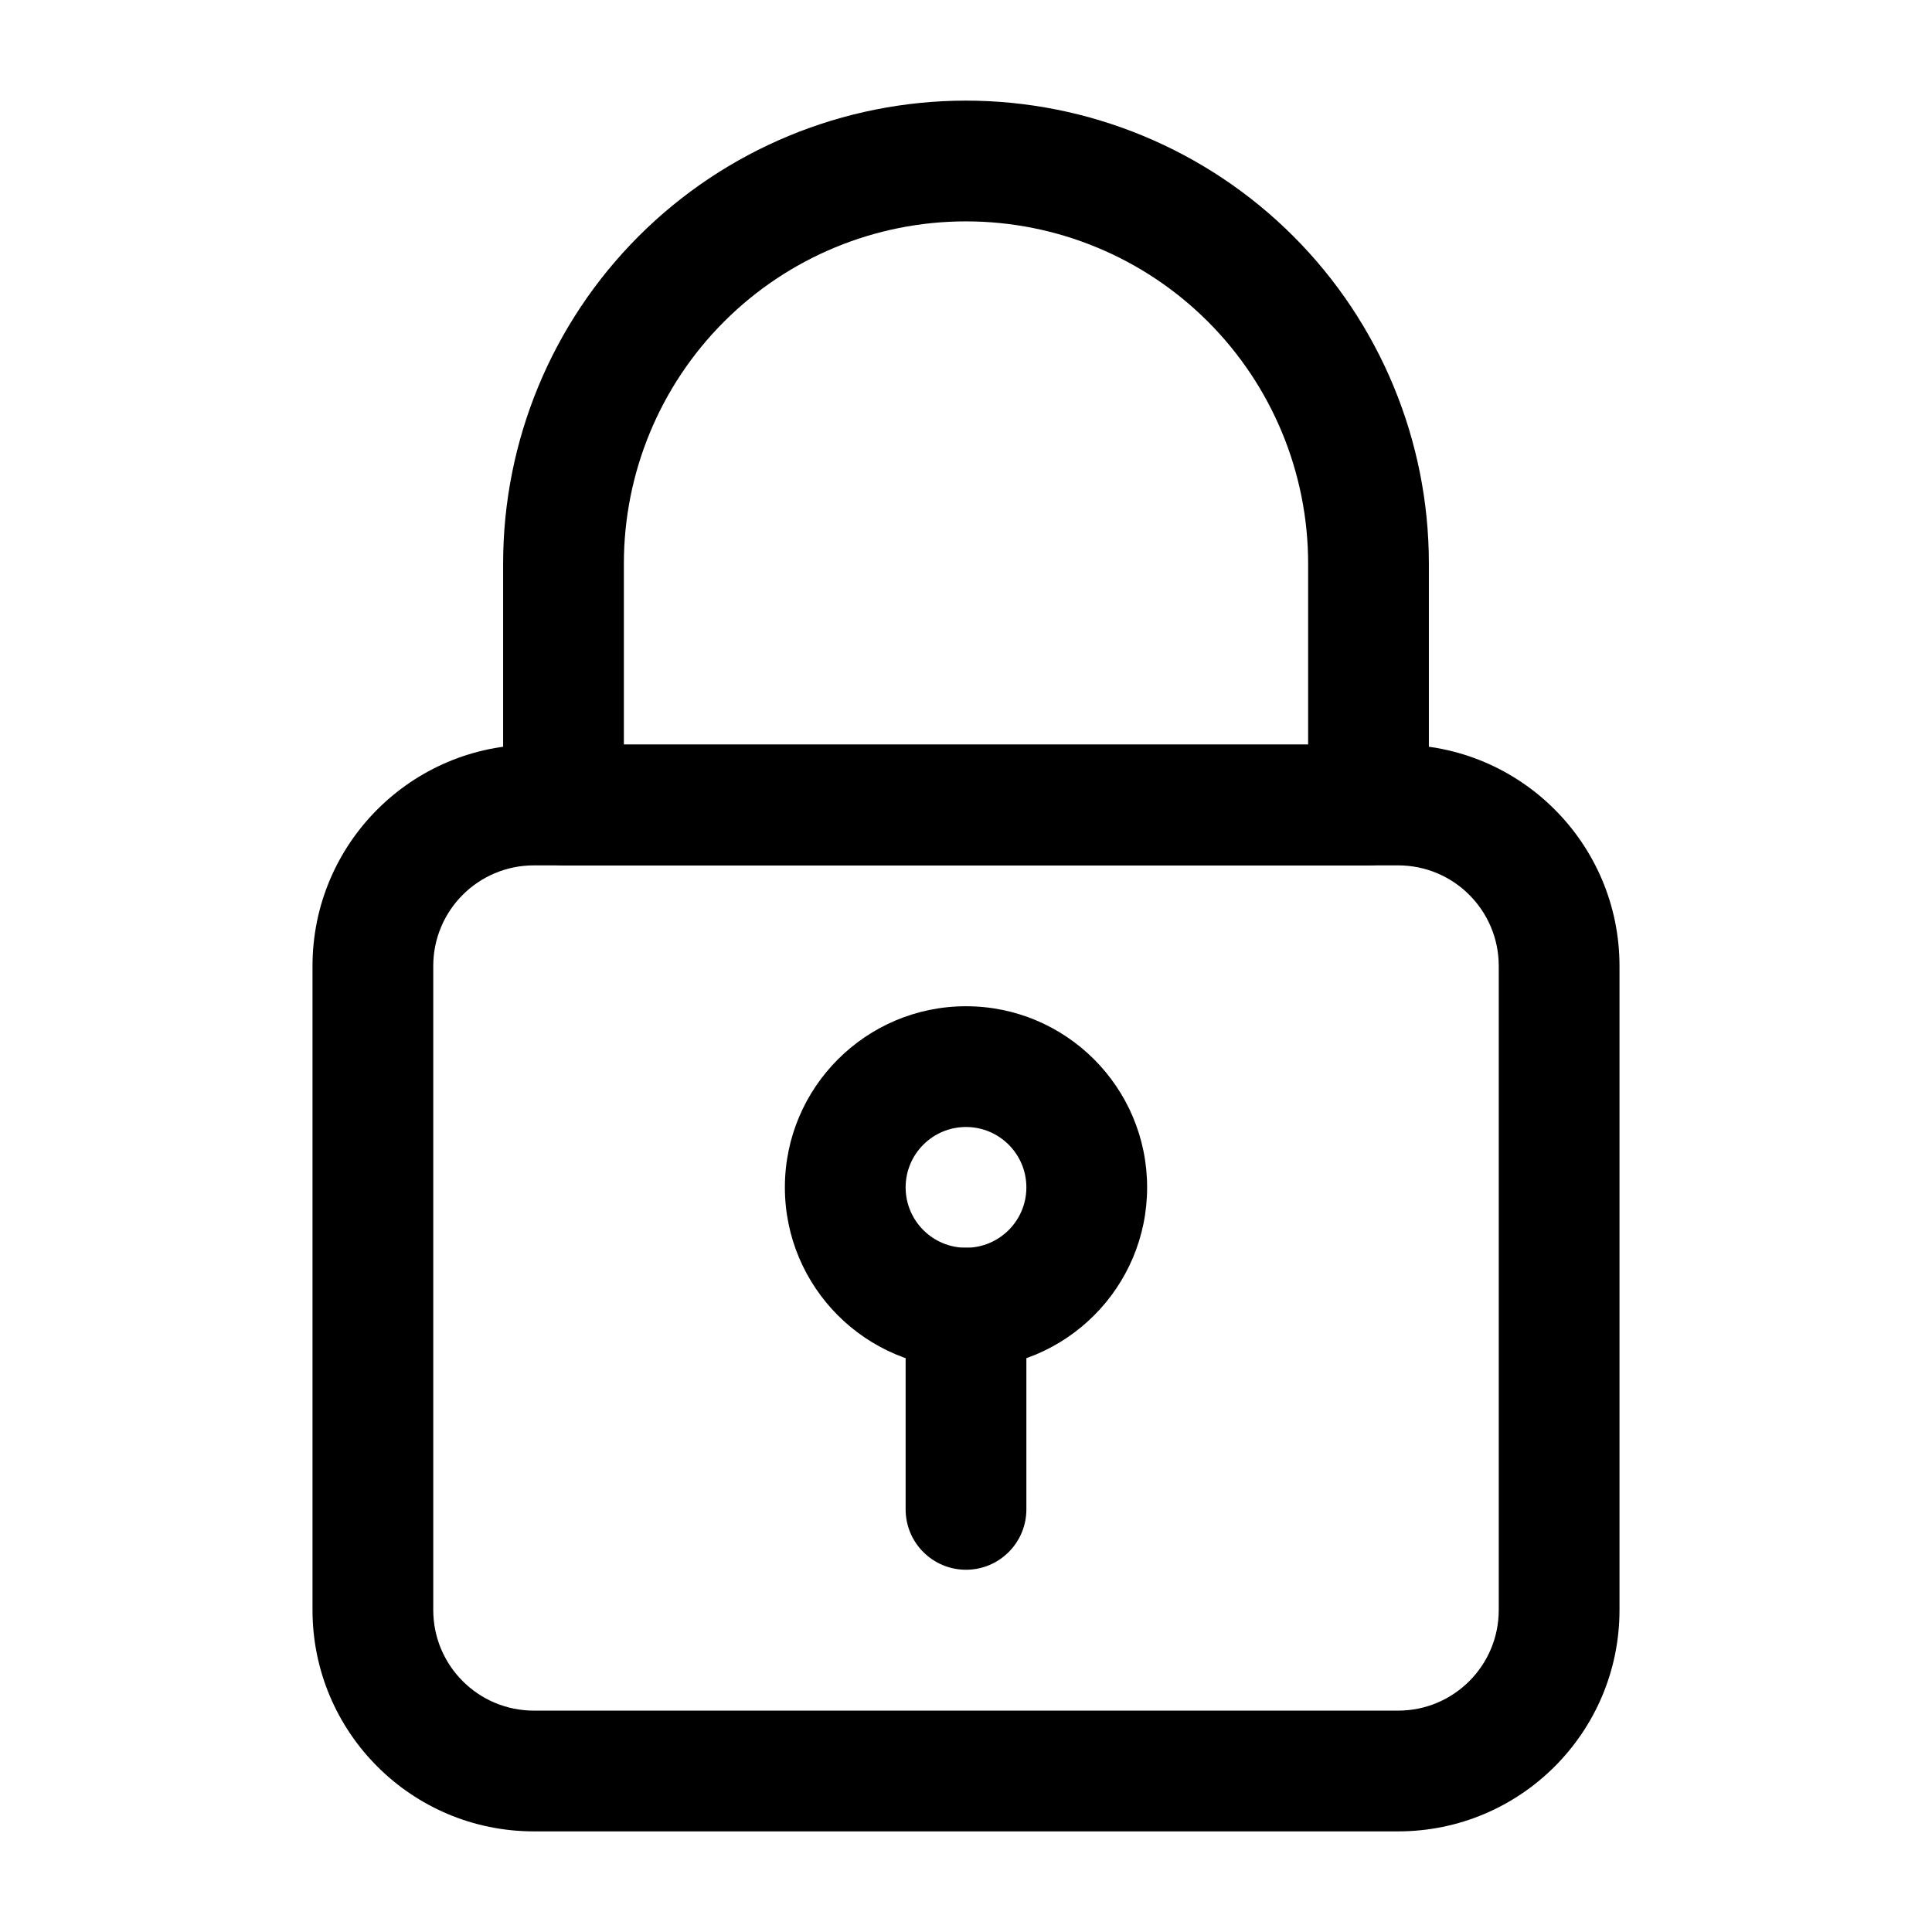
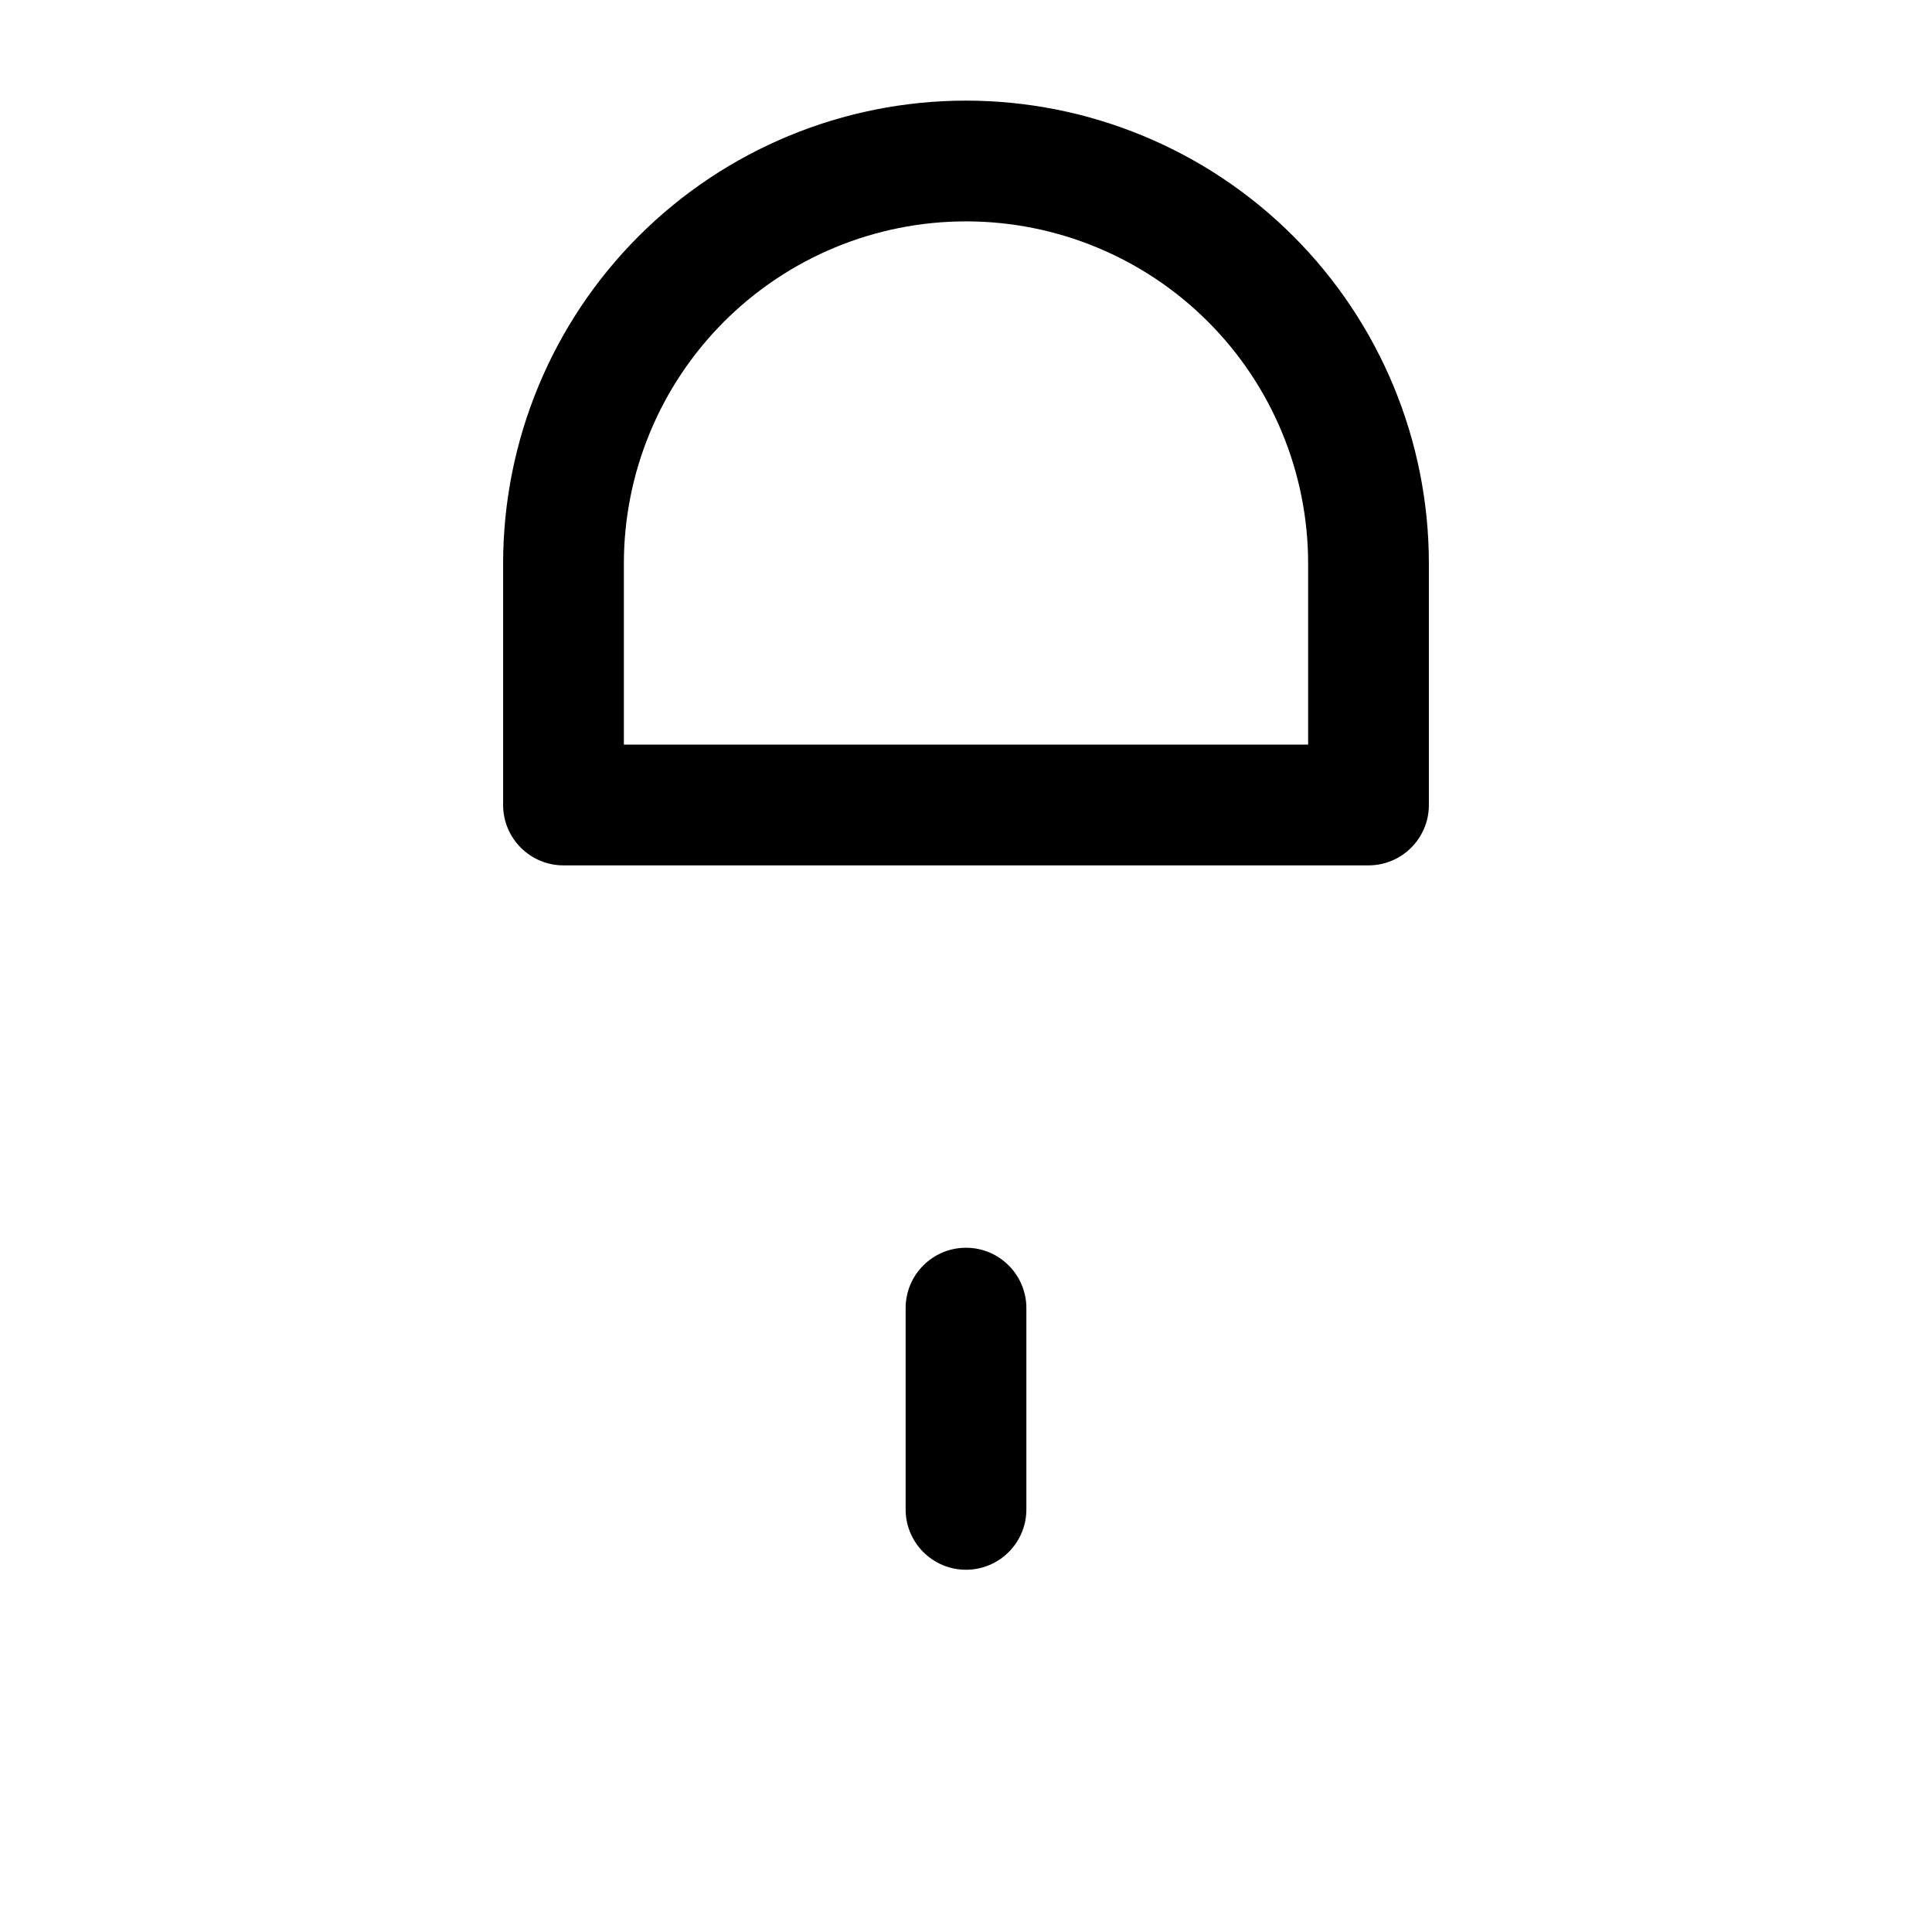
<svg xmlns="http://www.w3.org/2000/svg" clip-rule="evenodd" fill-rule="evenodd" height="512" stroke-linejoin="round" stroke-miterlimit="2" viewBox="0 0 24 24" width="512">
  <g id="Icon">
-     <path d="m12 12.5c-1.242 0-2.25 1.008-2.25 2.25s1.008 2.25 2.25 2.25 2.25-1.008 2.25-2.25-1.008-2.25-2.25-2.25zm0 1.5c.414 0 .75.336.75.75s-.336.75-.75.75-.75-.336-.75-.75.336-.75.75-.75z" />
    <path d="m11.25 16.25v2.5c0 .414.336.75.75.75s.75-.336.75-.75v-2.5c0-.414-.336-.75-.75-.75s-.75.336-.75.75z" />
-     <path d="m20.118 12c0-1.519-1.231-2.75-2.75-2.75-2.816 0-7.92 0-10.736 0-1.519 0-2.75 1.231-2.75 2.75v8c0 1.519 1.231 2.75 2.75 2.75h10.736c1.519 0 2.75-1.231 2.75-2.75zm-1.5 0v8c0 .69-.559 1.25-1.25 1.25-2.816 0-7.92 0-10.736 0-.691 0-1.25-.56-1.25-1.25v-8c0-.69.559-1.25 1.25-1.25h10.736c.691 0 1.25.56 1.25 1.25z" />
    <path d="m12 1.25c-1.525 0-2.988.606-4.066 1.684s-1.684 2.541-1.684 4.066v3c0 .414.336.75.75.75h10c.414 0 .75-.336.75-.75v-3c0-1.525-.606-2.988-1.684-4.066s-2.541-1.684-4.066-1.684zm0 1.5c1.127 0 2.208.448 3.005 1.245s1.245 1.878 1.245 3.005v2.25h-8.5v-2.25c0-1.127.448-2.208 1.245-3.005s1.878-1.245 3.005-1.245z" />
  </g>
</svg>